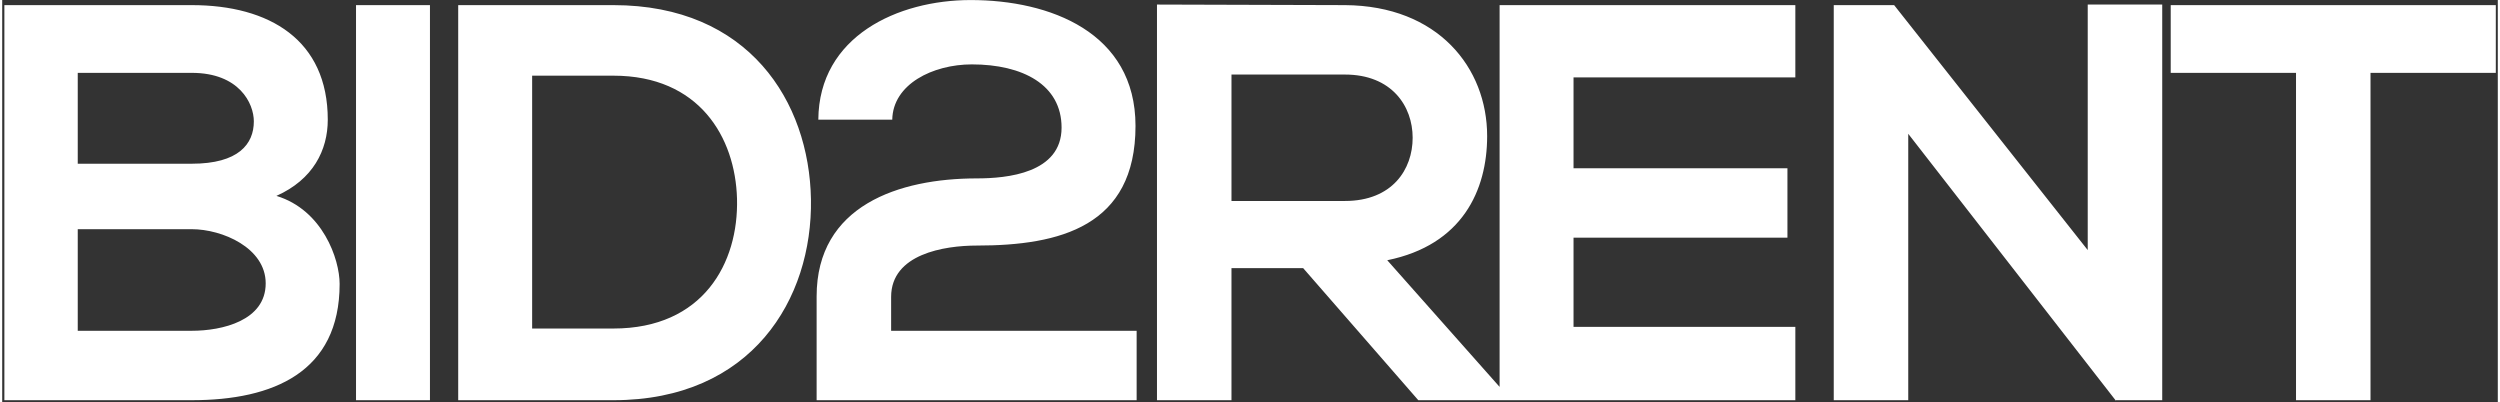
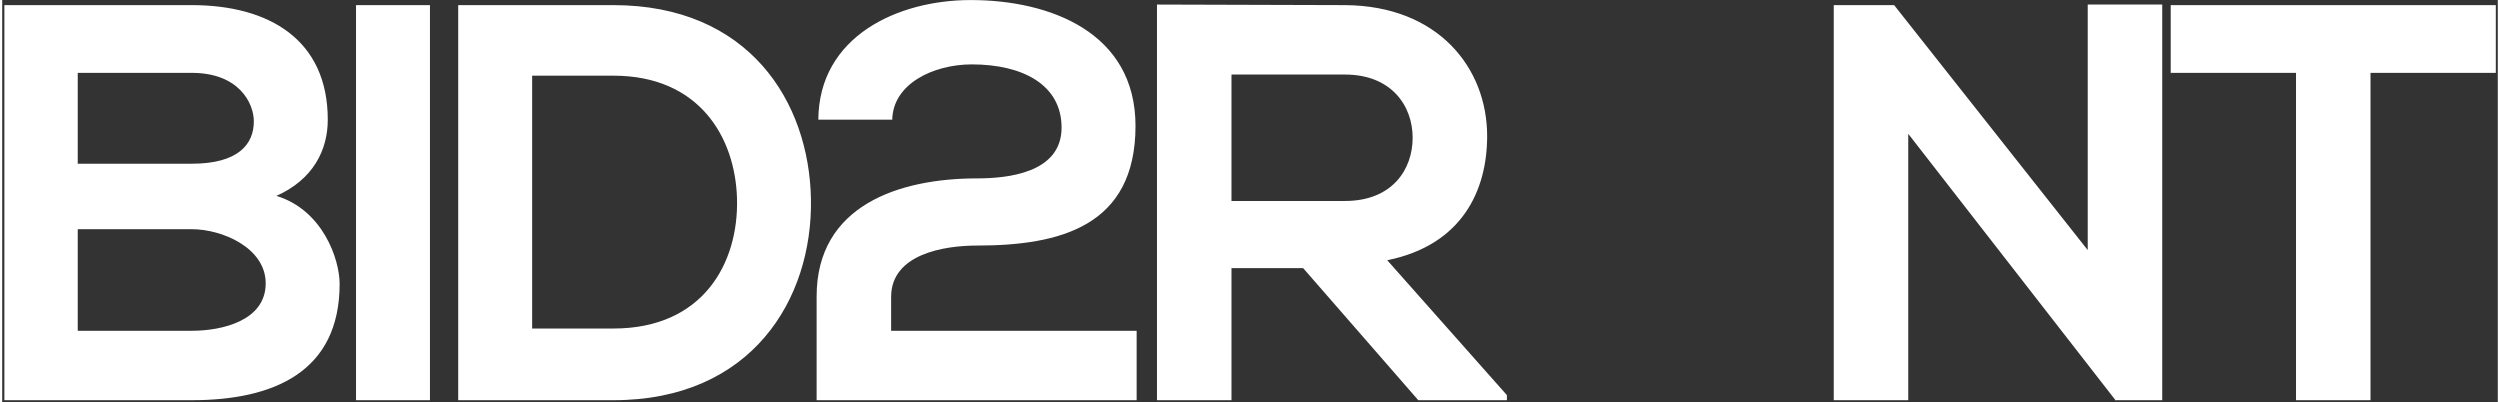
<svg xmlns="http://www.w3.org/2000/svg" viewBox="0 0 757.971 122.1" width="199" height="32">
  <rect x="0" y="0" width="757.971" height="122.1" fill="#333333" stroke="none" />
  <g transform="translate(-92.764,-135.579)">
    <g transform="scale(8.571) translate(10, 10)">
-       <path d="M3.5 13.94 l0 3.6 l4.04 0 c1.08 0 2.62 -0.36 2.62 -1.68 c0 -1.26 -1.54 -1.92 -2.62 -1.92 l-4.04 0 z M3.5 8.4 l0 3.22 l4.04 0 c1.66 0 2.2 -0.7 2.2 -1.5 c0 -0.64 -0.52 -1.72 -2.2 -1.72 l-4.04 0 z M7.54 6 c2.76 0 4.82 1.24 4.82 4.06 c0 1.08 -0.52 2.12 -1.82 2.7 c1.64 0.5 2.24 2.24 2.24 3.12 c0 3.12 -2.34 4.12 -5.24 4.12 l-6.64 0 l0 -14 l6.64 0 z M15.981 20 l-2.62 0 l0 -14 l2.62 0 l0 14 z M22.482 6 c4.8 0 6.94 3.42 7 6.88 c0.06 3.54 -2.1 7.12 -7 7.12 l-5.5 0 l0 -14 l5.5 0 z M19.602 8.5 l0 8.96 l2.88 0 c3.18 0 4.44 -2.32 4.38 -4.6 c-0.06 -2.18 -1.34 -4.36 -4.38 -4.36 l-2.88 0 z M32.363 10.06 l-2.62 0 c0.02 -2.96 2.82 -4.24 5.4 -4.24 c2.8 0 5.84 1.14 5.84 4.46 c0 3.56 -2.68 4.24 -5.62 4.24 c-1.16 0 -3.04 0.3 -3.04 1.82 l0 1.2 l8.7 0 l0 2.46 l-11.34 0 l0 -3.68 c0 -3.22 2.92 -4.18 5.68 -4.18 c1.06 0 3 -0.18 3 -1.8 c0 -1.52 -1.38 -2.24 -3.18 -2.24 c-1.38 0 -2.8 0.7 -2.82 1.96 z M54.144 19.82 l0 0.18 l-3.14 0 l-4.08 -4.68 l-2.54 0 l0 4.68 l-2.64 0 l0 -14.02 c2.22 0 4.44 0.02 6.66 0.02 c3.3 0.02 5.04 2.22 5.04 4.64 c0 1.92 -0.88 3.86 -3.54 4.4 z M48.404 8.46 l-4.02 0 l0 4.48 l4.02 0 c1.68 0 2.4 -1.12 2.4 -2.24 s-0.74 -2.24 -2.4 -2.24 z M64.365 17.4 l0 2.6 l-10.48 0 l0 -14 l10.48 0 l0 2.56 l-7.86 0 l0 3.22 l7.58 0 l0 2.46 l-7.58 0 l0 3.16 l7.86 0 z M74.726 14.68 l0 -8.7 l2.64 0 l0 14.02 l-1.64 0 l0 0.02 l-7.36 -9.46 l0 9.44 l-2.64 0 l0 -14 l2.14 0 z M82.107 20 l0 -11.6 l-4.44 0 l0 -2.4 l11.52 0 l0 2.4 l-4.44 0 l0 11.6 l-2.64 0 z" fill="#FFFFFF" />
+       <path d="M3.5 13.94 l0 3.6 l4.04 0 c1.08 0 2.62 -0.36 2.62 -1.68 c0 -1.26 -1.54 -1.92 -2.62 -1.92 l-4.04 0 z M3.5 8.4 l0 3.22 l4.04 0 c1.66 0 2.2 -0.7 2.2 -1.5 c0 -0.64 -0.52 -1.72 -2.2 -1.72 l-4.04 0 z M7.54 6 c2.76 0 4.82 1.24 4.82 4.06 c0 1.08 -0.52 2.12 -1.82 2.7 c1.64 0.5 2.24 2.24 2.24 3.12 c0 3.12 -2.34 4.12 -5.24 4.12 l-6.64 0 l0 -14 l6.64 0 z M15.981 20 l-2.62 0 l0 -14 l2.62 0 l0 14 z M22.482 6 c4.8 0 6.94 3.42 7 6.88 c0.06 3.54 -2.1 7.12 -7 7.12 l-5.5 0 l0 -14 l5.5 0 z M19.602 8.5 l0 8.96 l2.88 0 c3.18 0 4.44 -2.32 4.38 -4.6 c-0.06 -2.18 -1.34 -4.36 -4.38 -4.36 l-2.88 0 z M32.363 10.06 l-2.62 0 c0.02 -2.96 2.82 -4.24 5.4 -4.24 c2.8 0 5.84 1.14 5.84 4.46 c0 3.56 -2.68 4.24 -5.62 4.24 c-1.16 0 -3.04 0.3 -3.04 1.82 l0 1.2 l8.7 0 l0 2.46 l-11.34 0 l0 -3.68 c0 -3.22 2.92 -4.18 5.68 -4.18 c1.06 0 3 -0.18 3 -1.8 c0 -1.52 -1.38 -2.24 -3.18 -2.24 c-1.38 0 -2.8 0.7 -2.82 1.96 z M54.144 19.82 l0 0.18 l-3.14 0 l-4.08 -4.68 l-2.54 0 l0 4.68 l-2.64 0 l0 -14.02 c2.22 0 4.44 0.02 6.66 0.02 c3.3 0.02 5.04 2.22 5.04 4.64 c0 1.92 -0.88 3.86 -3.54 4.4 z M48.404 8.46 l-4.02 0 l0 4.48 l4.02 0 c1.68 0 2.4 -1.12 2.4 -2.24 s-0.74 -2.24 -2.4 -2.24 z M64.365 17.4 l0 2.6 l-10.48 0 l10.48 0 l0 2.56 l-7.86 0 l0 3.22 l7.58 0 l0 2.46 l-7.58 0 l0 3.16 l7.86 0 z M74.726 14.68 l0 -8.7 l2.64 0 l0 14.02 l-1.64 0 l0 0.02 l-7.36 -9.46 l0 9.44 l-2.64 0 l0 -14 l2.14 0 z M82.107 20 l0 -11.6 l-4.44 0 l0 -2.4 l11.52 0 l0 2.4 l-4.44 0 l0 11.6 l-2.64 0 z" fill="#FFFFFF" />
    </g>
  </g>
</svg>